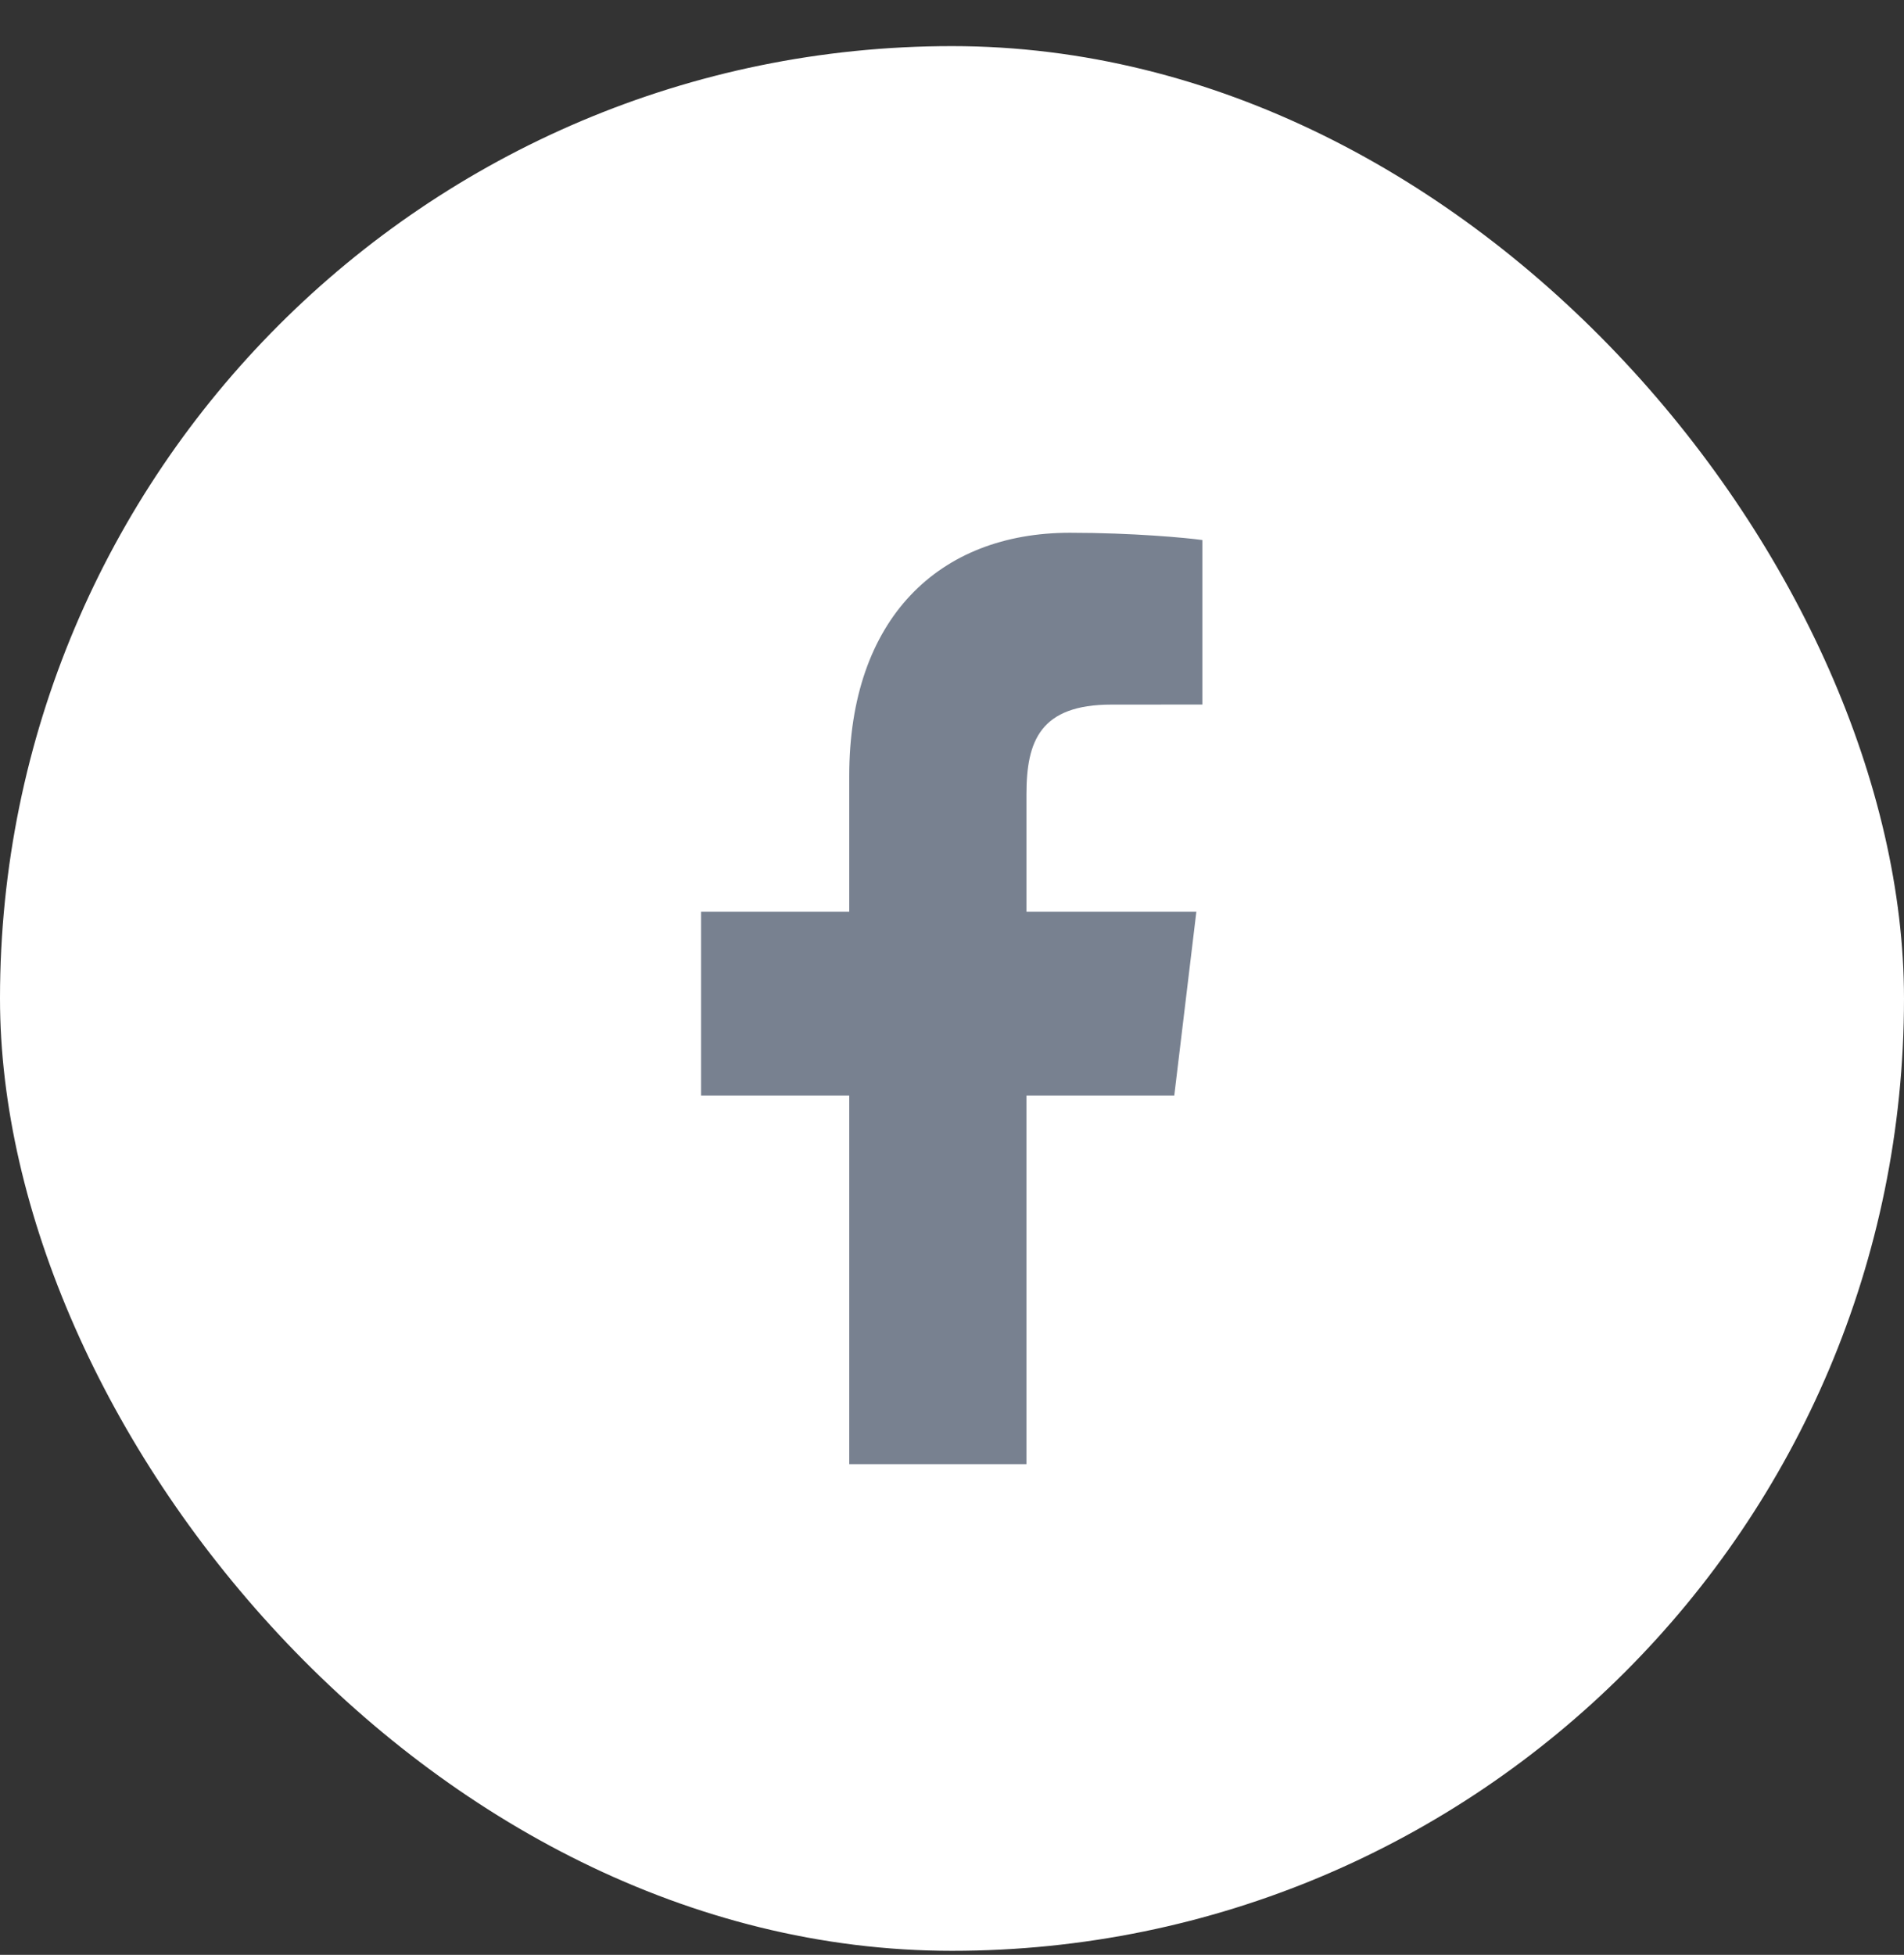
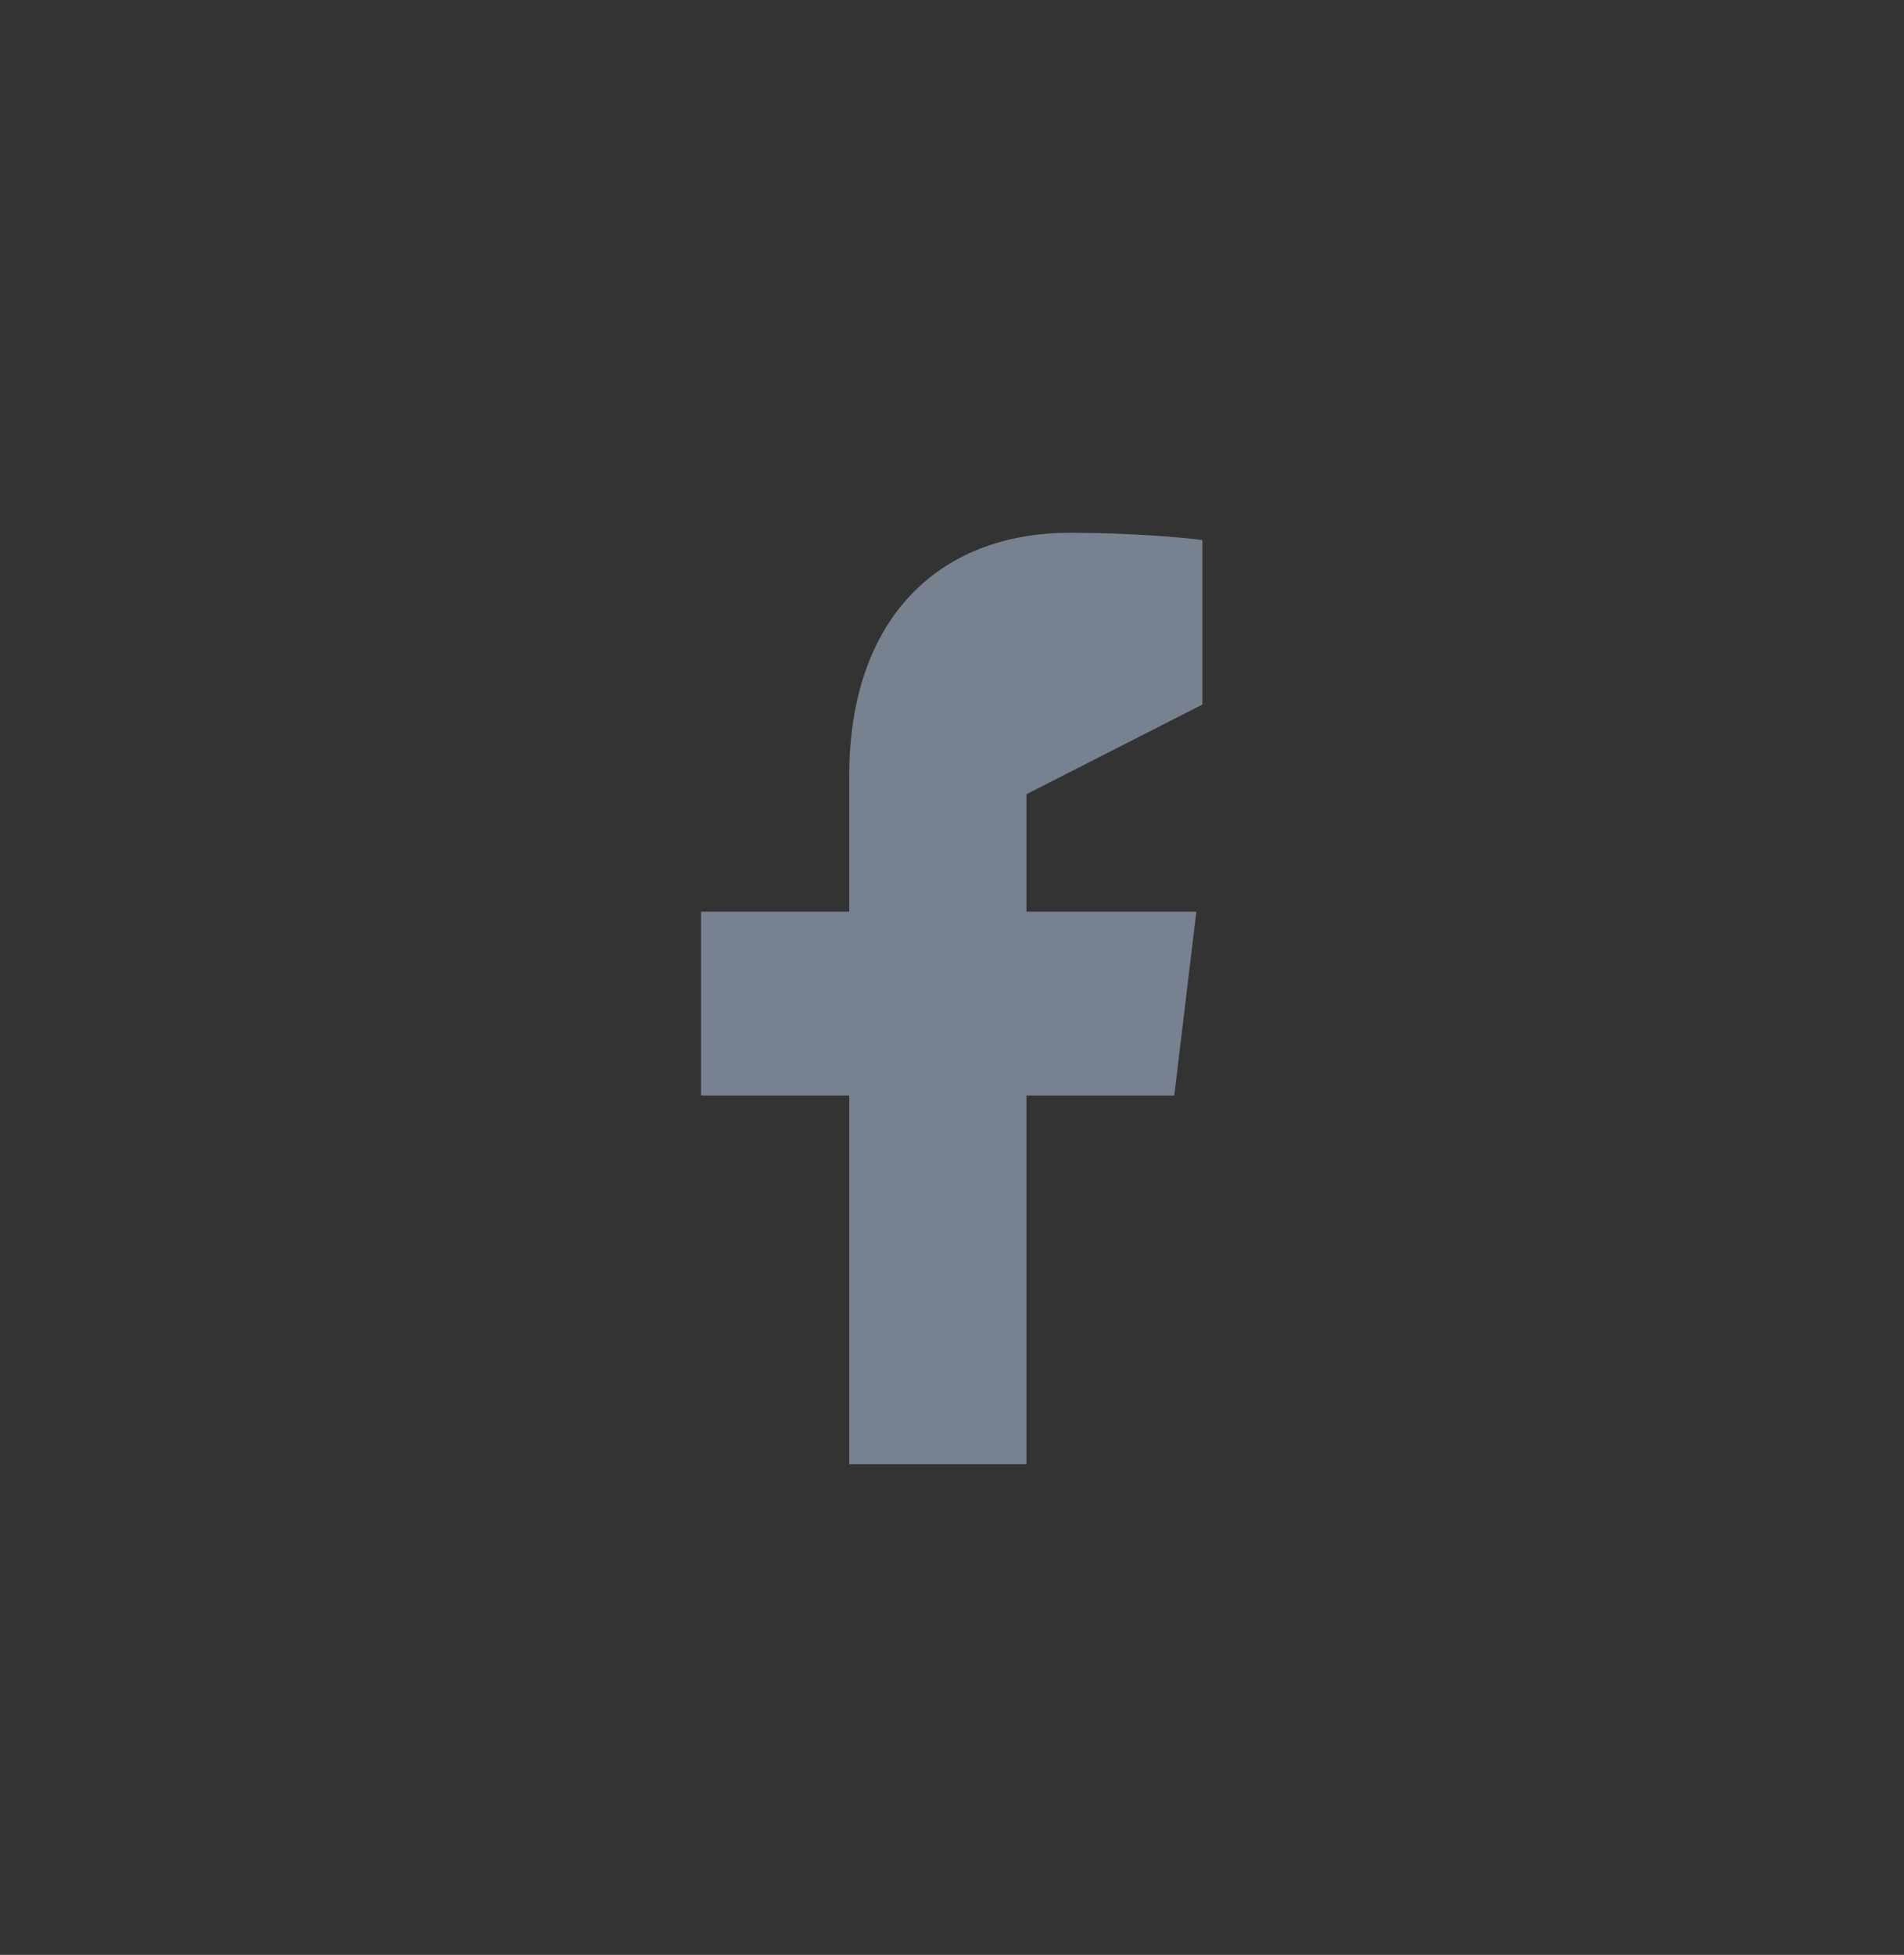
<svg xmlns="http://www.w3.org/2000/svg" width="38" height="39" viewBox="0 0 38 39" fill="none">
  <rect x="0" y="0" width="38" height="39" fill="#333333" stroke="none" />
-   <rect y="0.92" width="38" height="38" rx="19" fill="white" />
-   <path fill-rule="evenodd" clip-rule="evenodd" d="M20.486 29.21V21.857H23.436L23.877 18.188H20.486V15.845C20.486 14.781 20.762 14.057 22.183 14.057L23.997 14.056V10.774C23.683 10.73 22.607 10.629 21.353 10.629C18.74 10.629 16.949 12.339 16.949 15.481V18.188H13.992V21.857H16.949V29.21H20.486Z" fill="#788190" />
+   <path fill-rule="evenodd" clip-rule="evenodd" d="M20.486 29.21V21.857H23.436L23.877 18.188H20.486V15.845L23.997 14.056V10.774C23.683 10.73 22.607 10.629 21.353 10.629C18.74 10.629 16.949 12.339 16.949 15.481V18.188H13.992V21.857H16.949V29.21H20.486Z" fill="#788190" />
</svg>